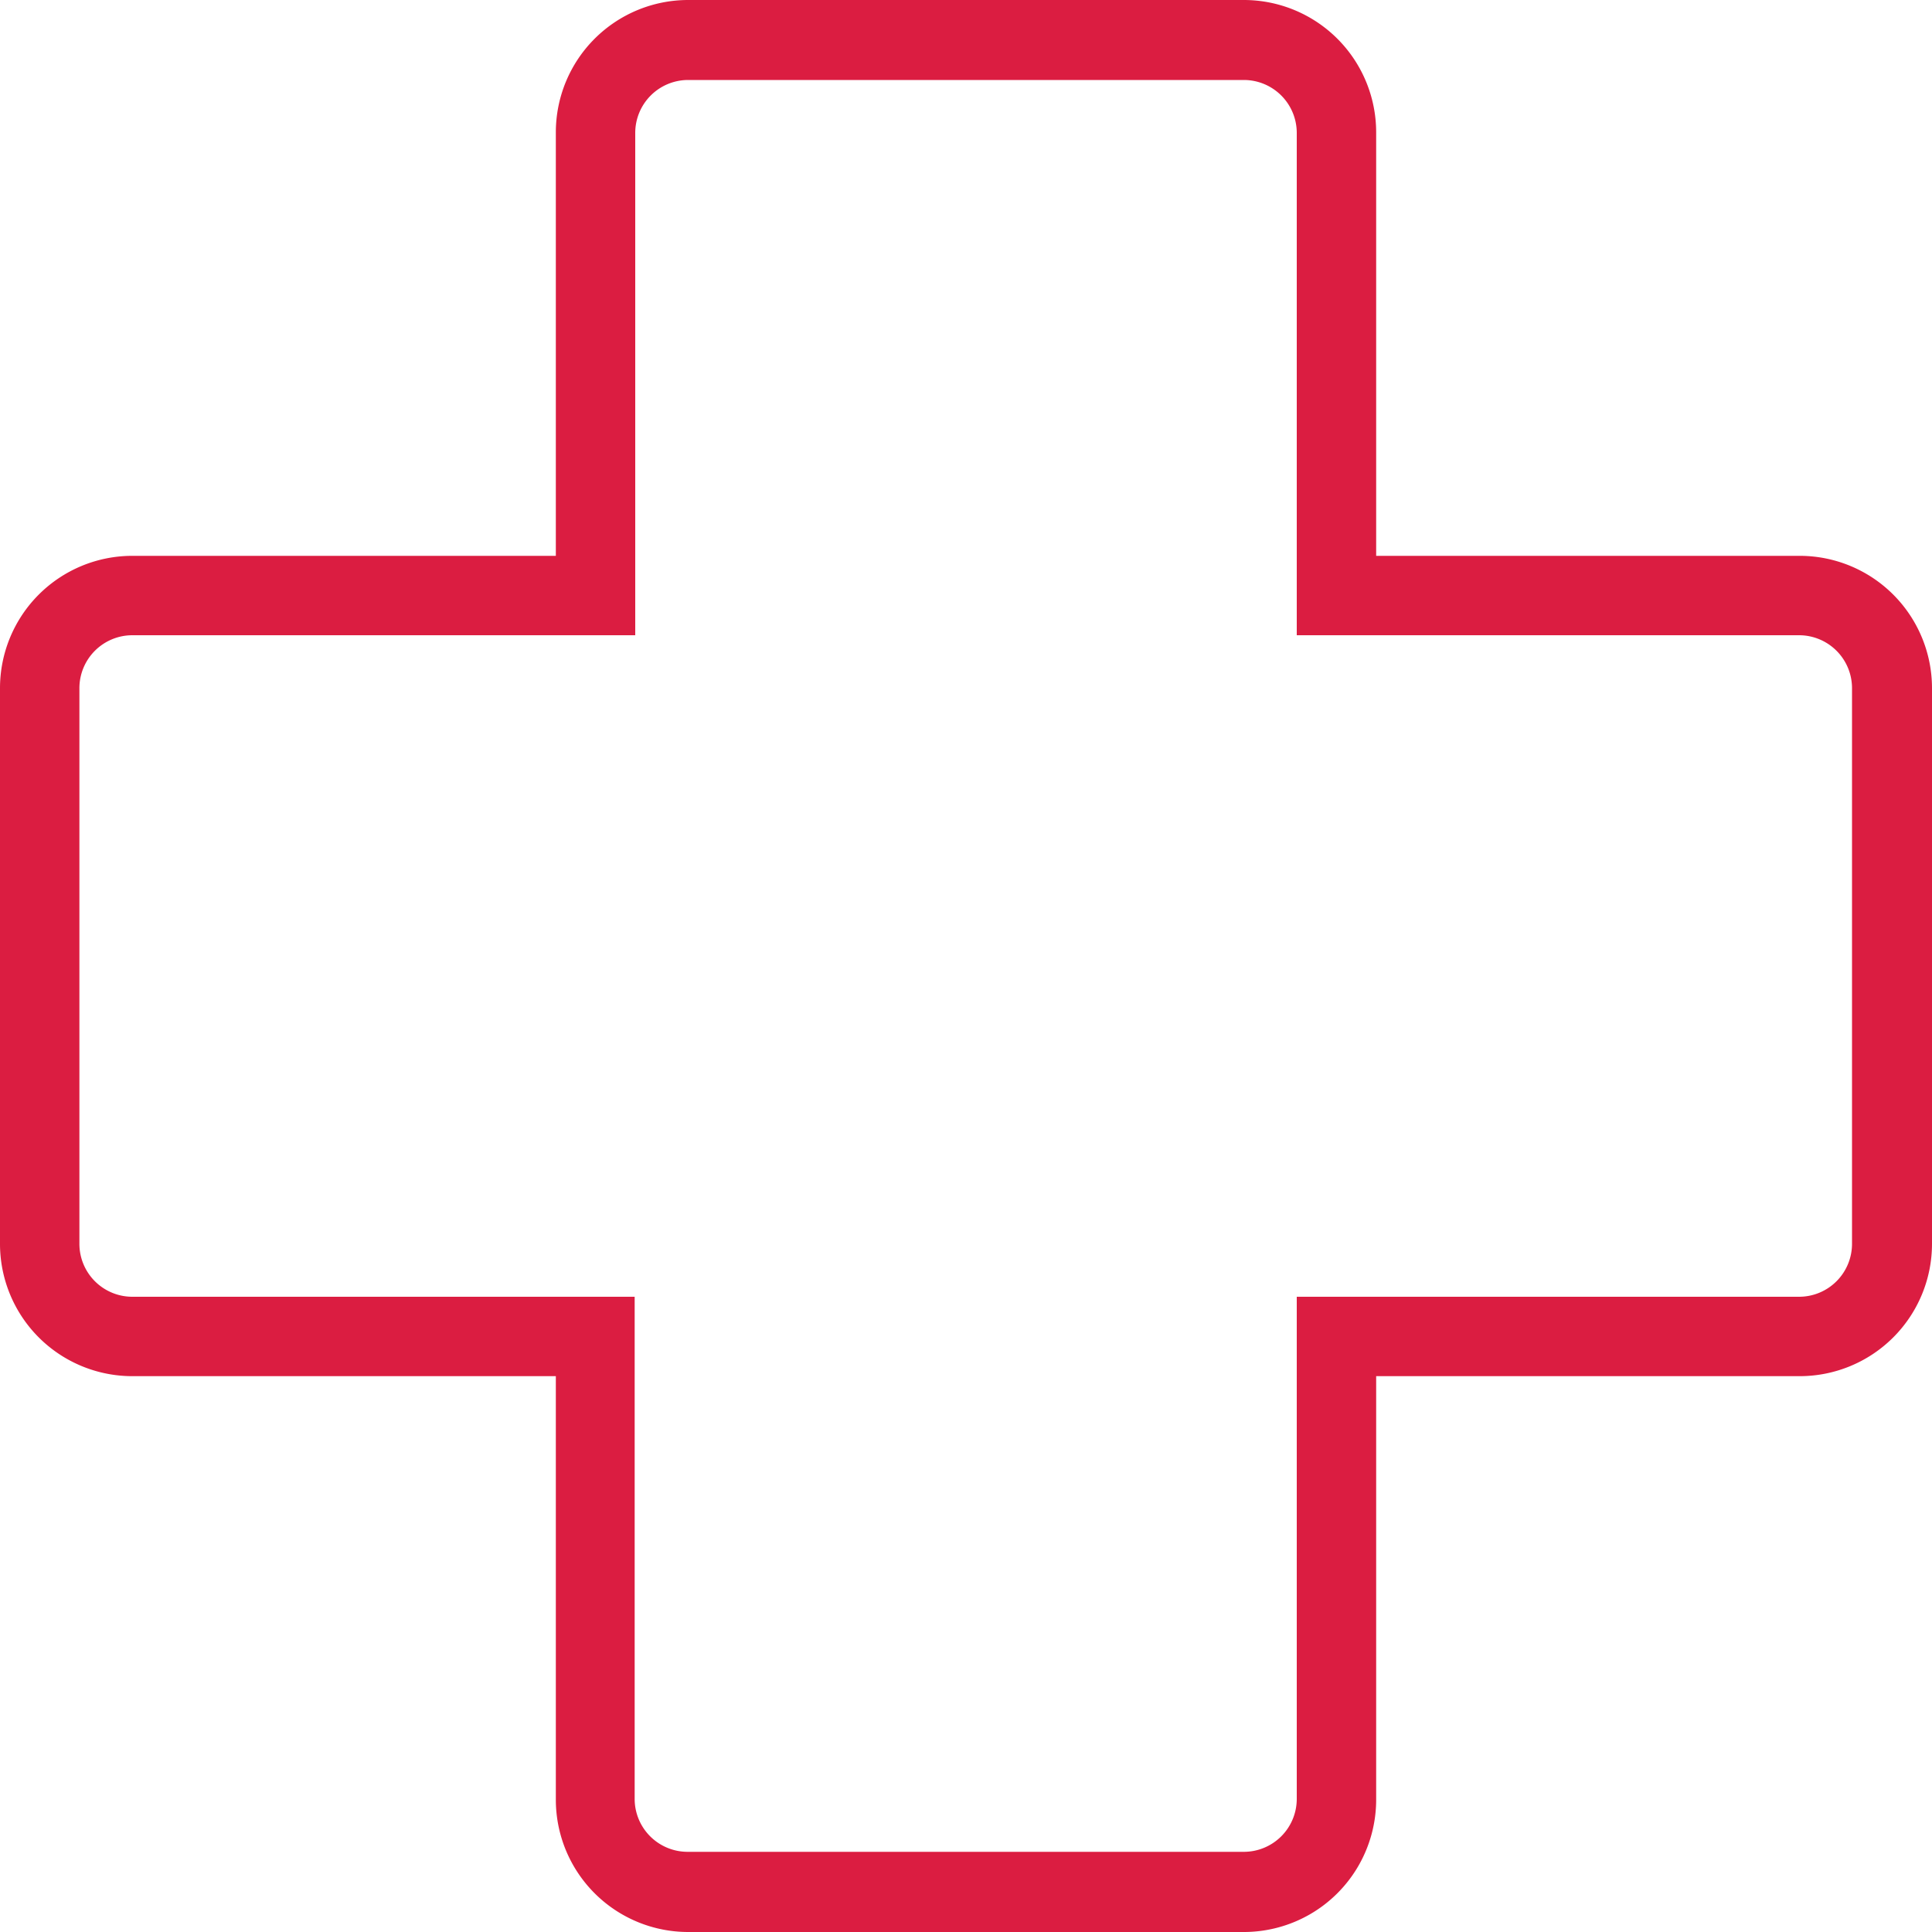
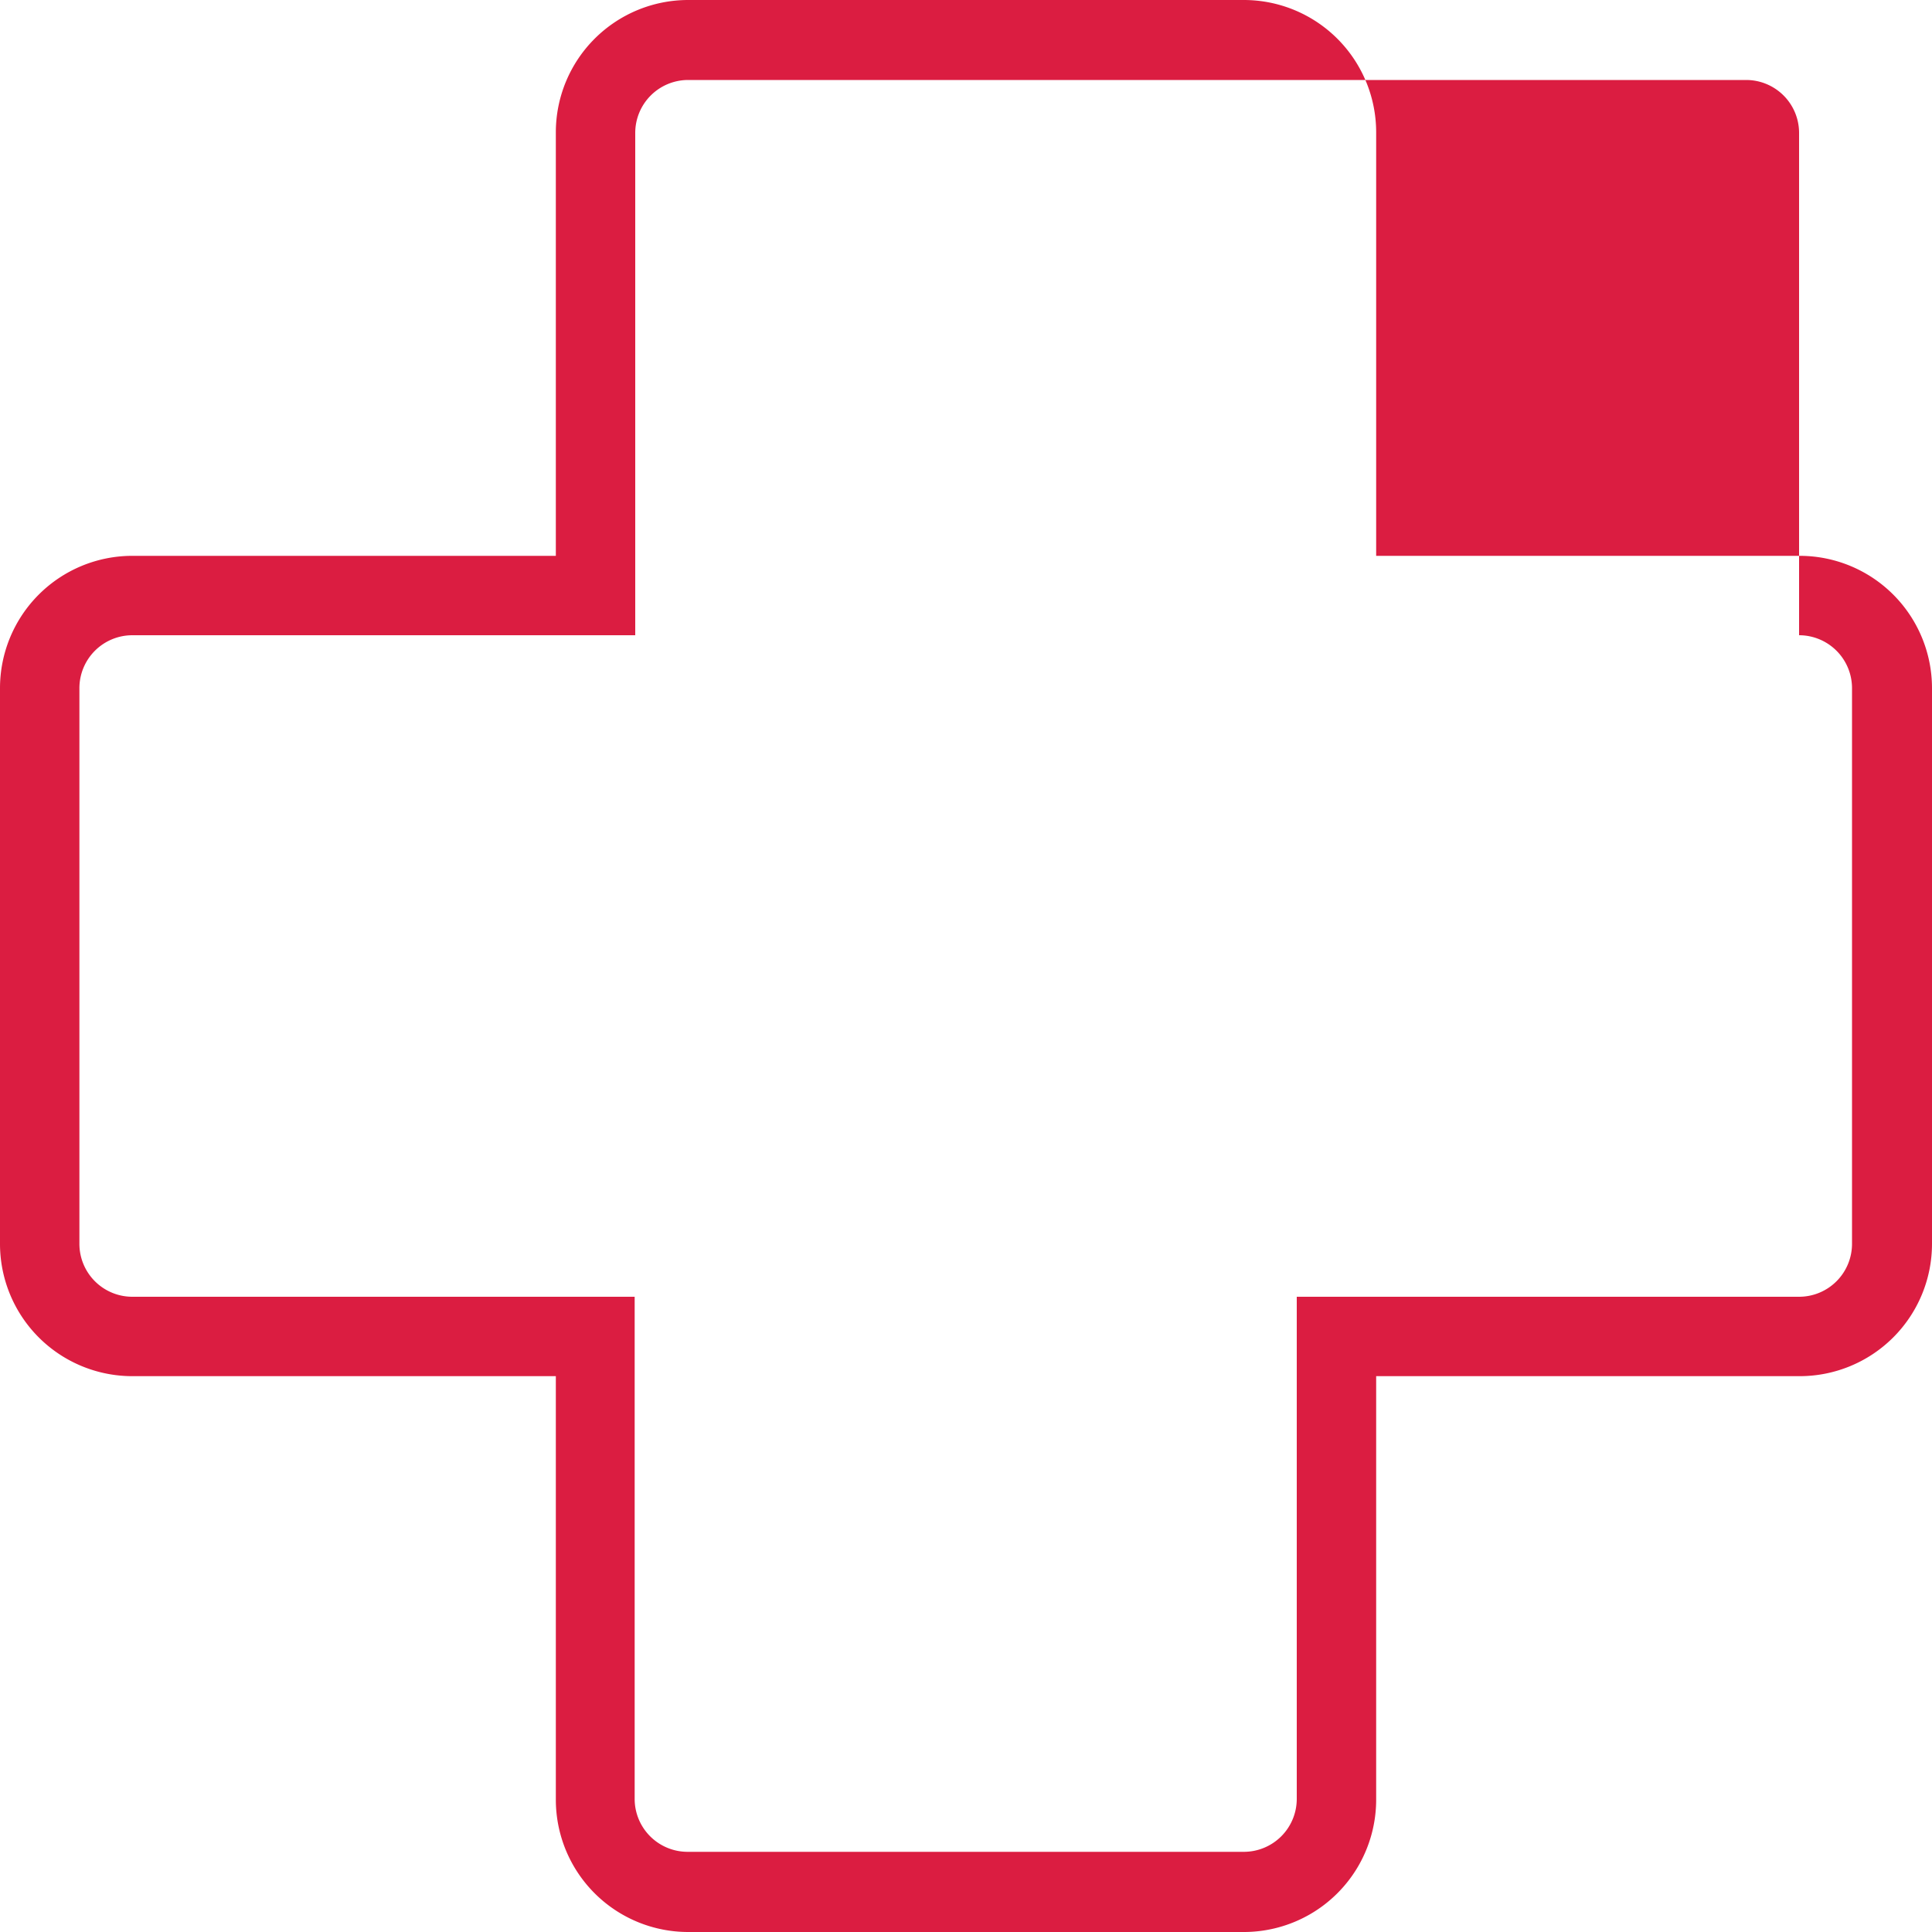
<svg xmlns="http://www.w3.org/2000/svg" viewBox="0 0 100 100">
  <defs>
    <style>.cls-1{fill:#db1d41;}</style>
  </defs>
  <title>process_sante</title>
  <g id="Calque_2" data-name="Calque 2">
    <g id="Calque_1-2" data-name="Calque 1">
-       <path class="cls-1" d="M64.38,100H35.62a6.85,6.85,0,0,1-6.85-6.85V71.23H6.85A6.85,6.85,0,0,1,0,64.38V35.62a6.85,6.85,0,0,1,6.85-6.85H28.77V6.85A6.85,6.85,0,0,1,35.62,0H64.38a6.85,6.85,0,0,1,6.85,6.85V28.77H93.15A6.85,6.85,0,0,1,100,35.62V64.38a6.85,6.85,0,0,1-6.85,6.85H71.23V93.15A6.85,6.85,0,0,1,64.38,100ZM6.85,32.88a2.74,2.74,0,0,0-2.74,2.74V64.38a2.74,2.74,0,0,0,2.74,2.74h26v26a2.74,2.74,0,0,0,2.74,2.73H64.38a2.74,2.74,0,0,0,2.74-2.73v-26h26a2.74,2.74,0,0,0,2.74-2.74V35.62a2.74,2.74,0,0,0-2.74-2.74h-26v-26a2.74,2.74,0,0,0-2.74-2.74H35.62a2.74,2.74,0,0,0-2.74,2.74v26Z" />
+       <path class="cls-1" d="M64.38,100H35.62a6.85,6.85,0,0,1-6.85-6.85V71.23H6.85A6.85,6.85,0,0,1,0,64.38V35.62a6.85,6.85,0,0,1,6.85-6.85H28.77V6.85A6.85,6.85,0,0,1,35.62,0H64.38a6.85,6.85,0,0,1,6.85,6.85V28.77H93.15A6.85,6.85,0,0,1,100,35.62V64.38a6.85,6.85,0,0,1-6.85,6.85H71.23V93.15A6.85,6.85,0,0,1,64.38,100ZM6.85,32.88a2.74,2.74,0,0,0-2.74,2.74V64.38a2.74,2.74,0,0,0,2.74,2.74h26v26a2.74,2.74,0,0,0,2.74,2.73H64.38a2.74,2.74,0,0,0,2.74-2.73v-26h26a2.74,2.74,0,0,0,2.74-2.74V35.62a2.74,2.74,0,0,0-2.74-2.74v-26a2.74,2.74,0,0,0-2.74-2.74H35.62a2.74,2.74,0,0,0-2.74,2.74v26Z" />
    </g>
  </g>
</svg>